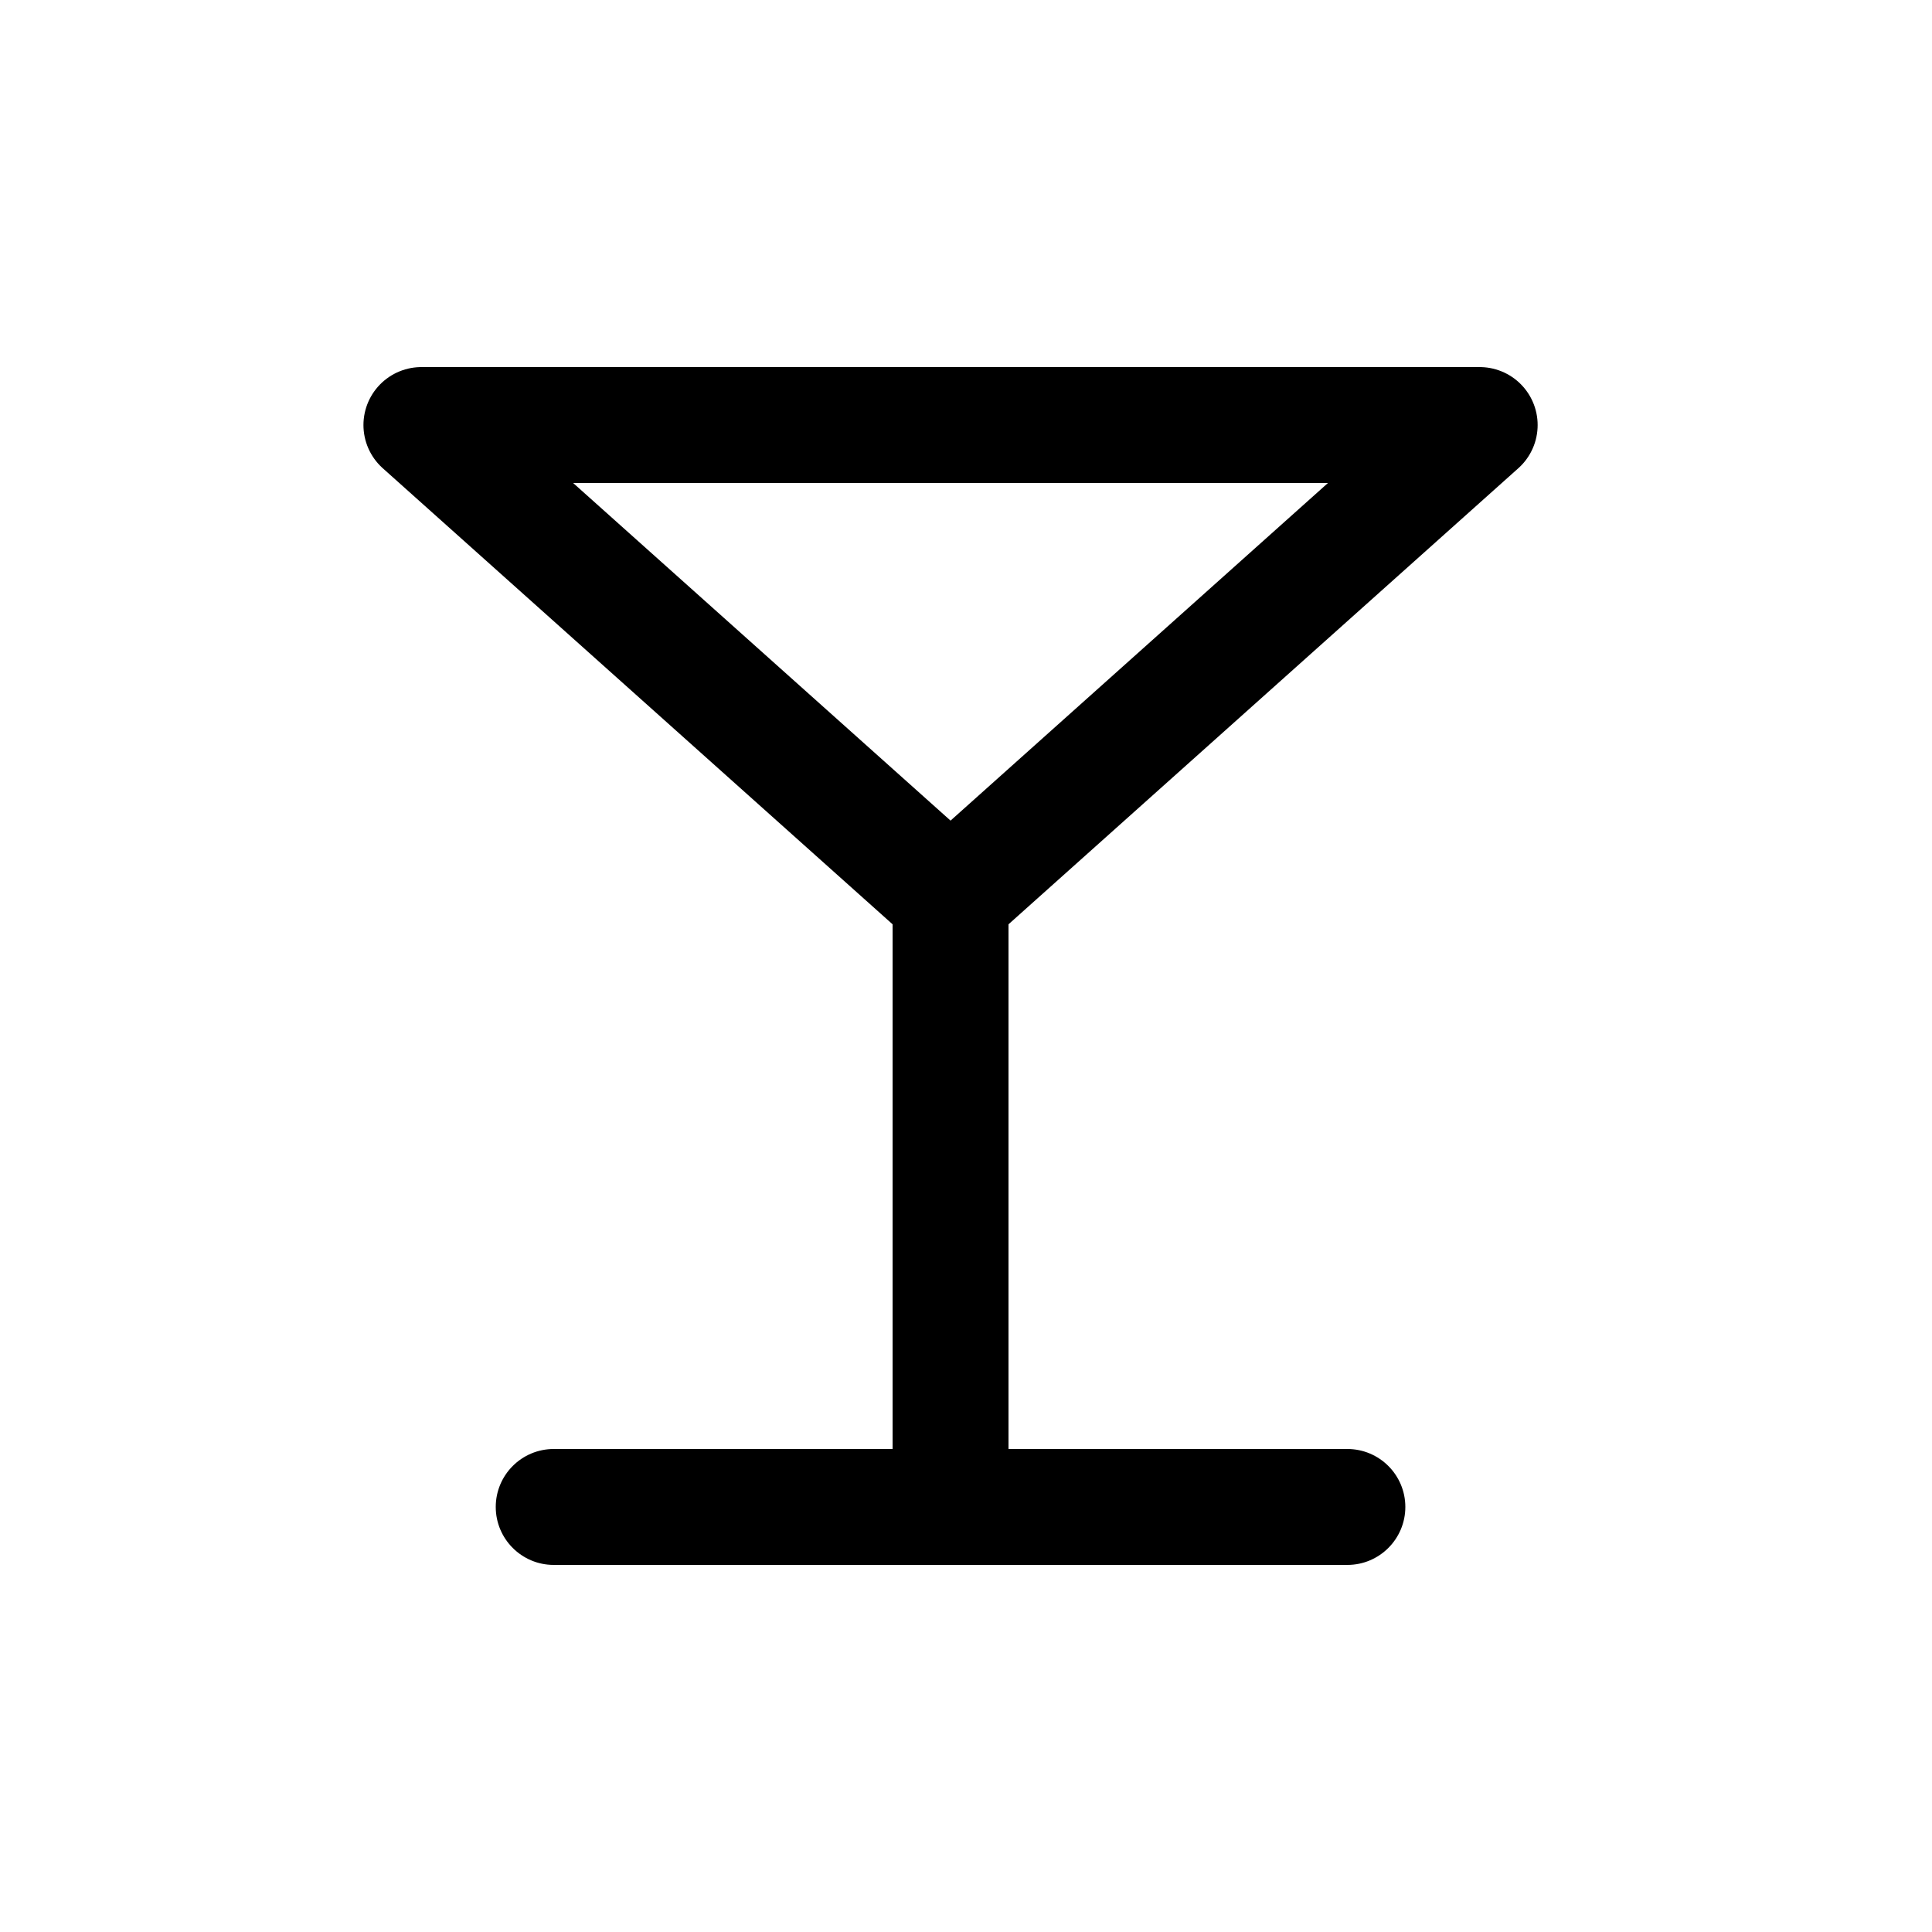
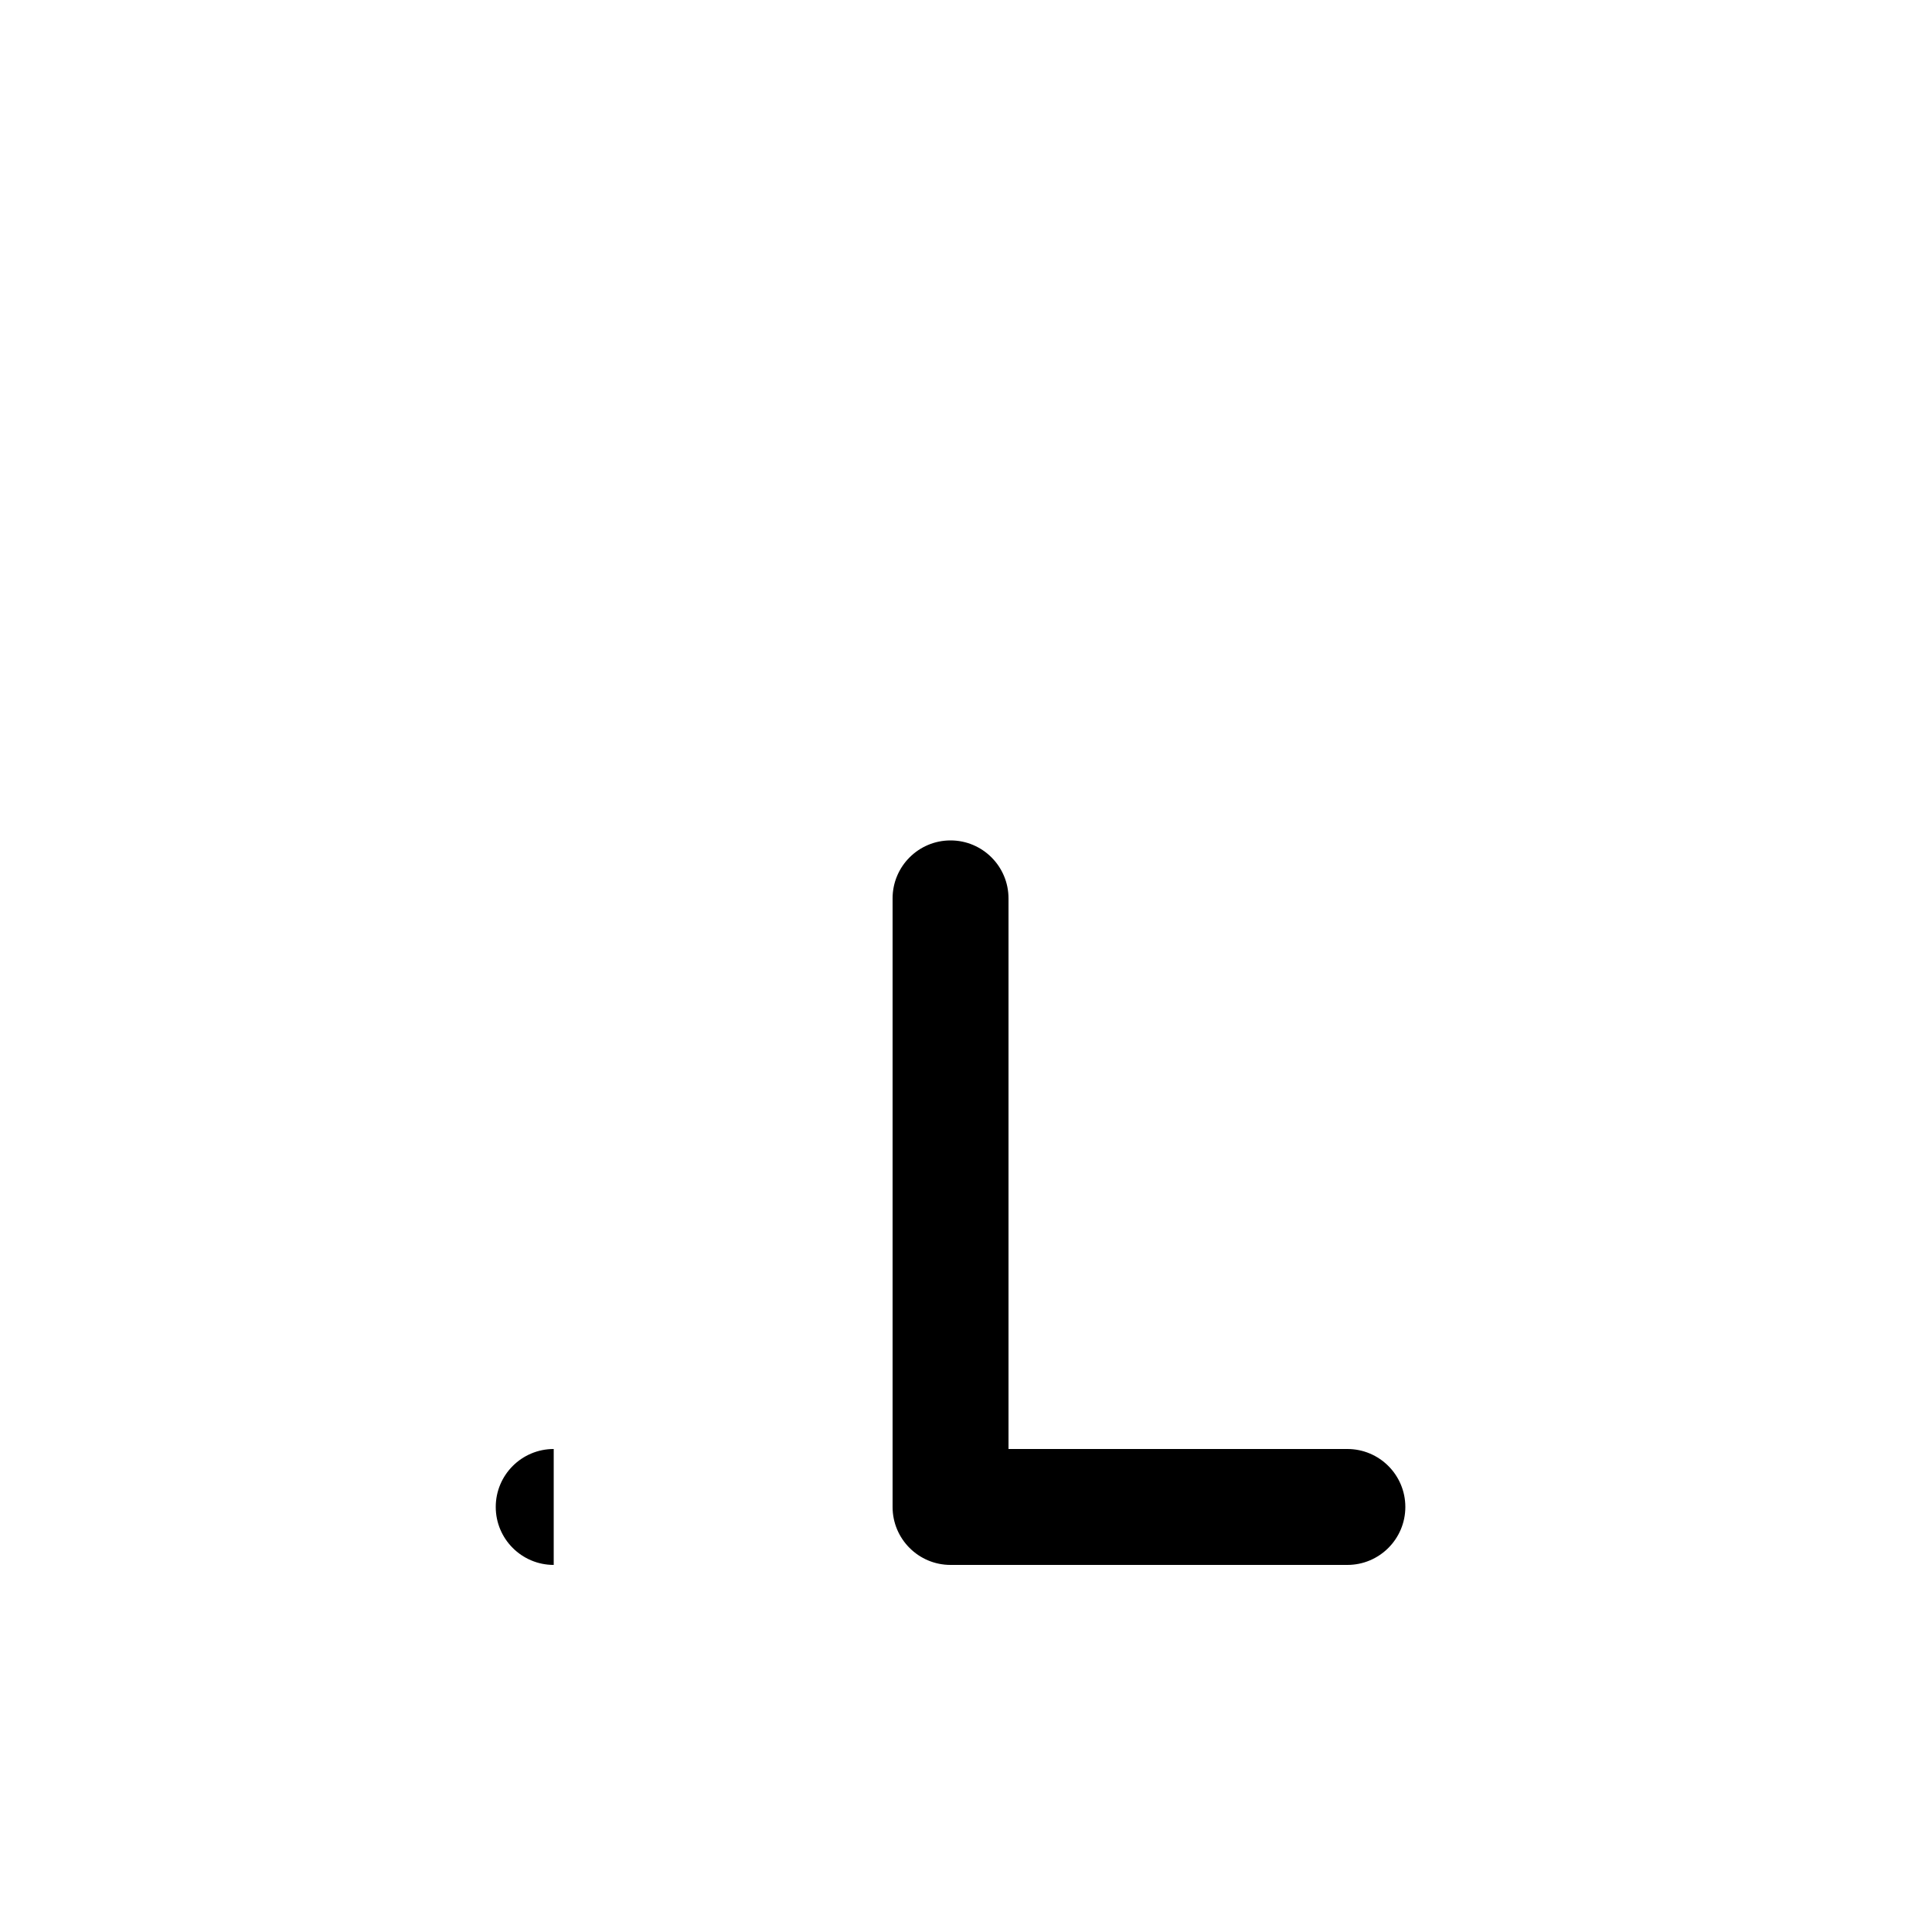
<svg xmlns="http://www.w3.org/2000/svg" width="800px" height="800px" viewBox="0 -0.5 25 25" fill="none">
-   <path fill-rule="evenodd" clip-rule="evenodd" d="M19.147 5H5.453L12.3 11.125L19.147 5Z" stroke="#000000" stroke-width="1.5" stroke-linecap="round" stroke-linejoin="round" />
-   <path d="M12.3 18.25C11.886 18.25 11.55 18.586 11.55 19C11.55 19.414 11.886 19.75 12.3 19.75V18.25ZM17.435 19.75C17.849 19.75 18.185 19.414 18.185 19C18.185 18.586 17.849 18.25 17.435 18.25V19.75ZM11.55 19C11.55 19.414 11.886 19.75 12.3 19.75C12.714 19.75 13.05 19.414 13.05 19H11.55ZM13.05 11.125C13.05 10.711 12.714 10.375 12.3 10.375C11.886 10.375 11.55 10.711 11.55 11.125H13.05ZM12.3 19.75C12.714 19.75 13.05 19.414 13.05 19C13.05 18.586 12.714 18.25 12.3 18.25V19.75ZM7.165 18.25C6.751 18.25 6.415 18.586 6.415 19C6.415 19.414 6.751 19.75 7.165 19.75V18.25ZM12.3 19.75H17.435V18.25H12.3V19.75ZM13.05 19V11.125H11.55V19H13.05ZM12.3 18.25H7.165V19.75H12.3V18.25Z" fill="#000000" />
+   <path d="M12.3 18.25C11.886 18.25 11.55 18.586 11.55 19C11.55 19.414 11.886 19.75 12.3 19.75V18.25ZM17.435 19.75C17.849 19.75 18.185 19.414 18.185 19C18.185 18.586 17.849 18.25 17.435 18.25V19.75ZM11.55 19C11.55 19.414 11.886 19.75 12.3 19.75C12.714 19.75 13.05 19.414 13.05 19H11.55ZM13.05 11.125C13.05 10.711 12.714 10.375 12.3 10.375C11.886 10.375 11.55 10.711 11.55 11.125H13.05ZM12.3 19.75C12.714 19.75 13.05 19.414 13.05 19C13.05 18.586 12.714 18.25 12.3 18.25V19.75ZM7.165 18.25C6.751 18.25 6.415 18.586 6.415 19C6.415 19.414 6.751 19.75 7.165 19.75V18.25ZM12.3 19.75H17.435V18.25H12.3V19.75ZM13.05 19V11.125H11.55V19H13.05ZM12.3 18.25H7.165V19.75V18.25Z" fill="#000000" />
</svg>